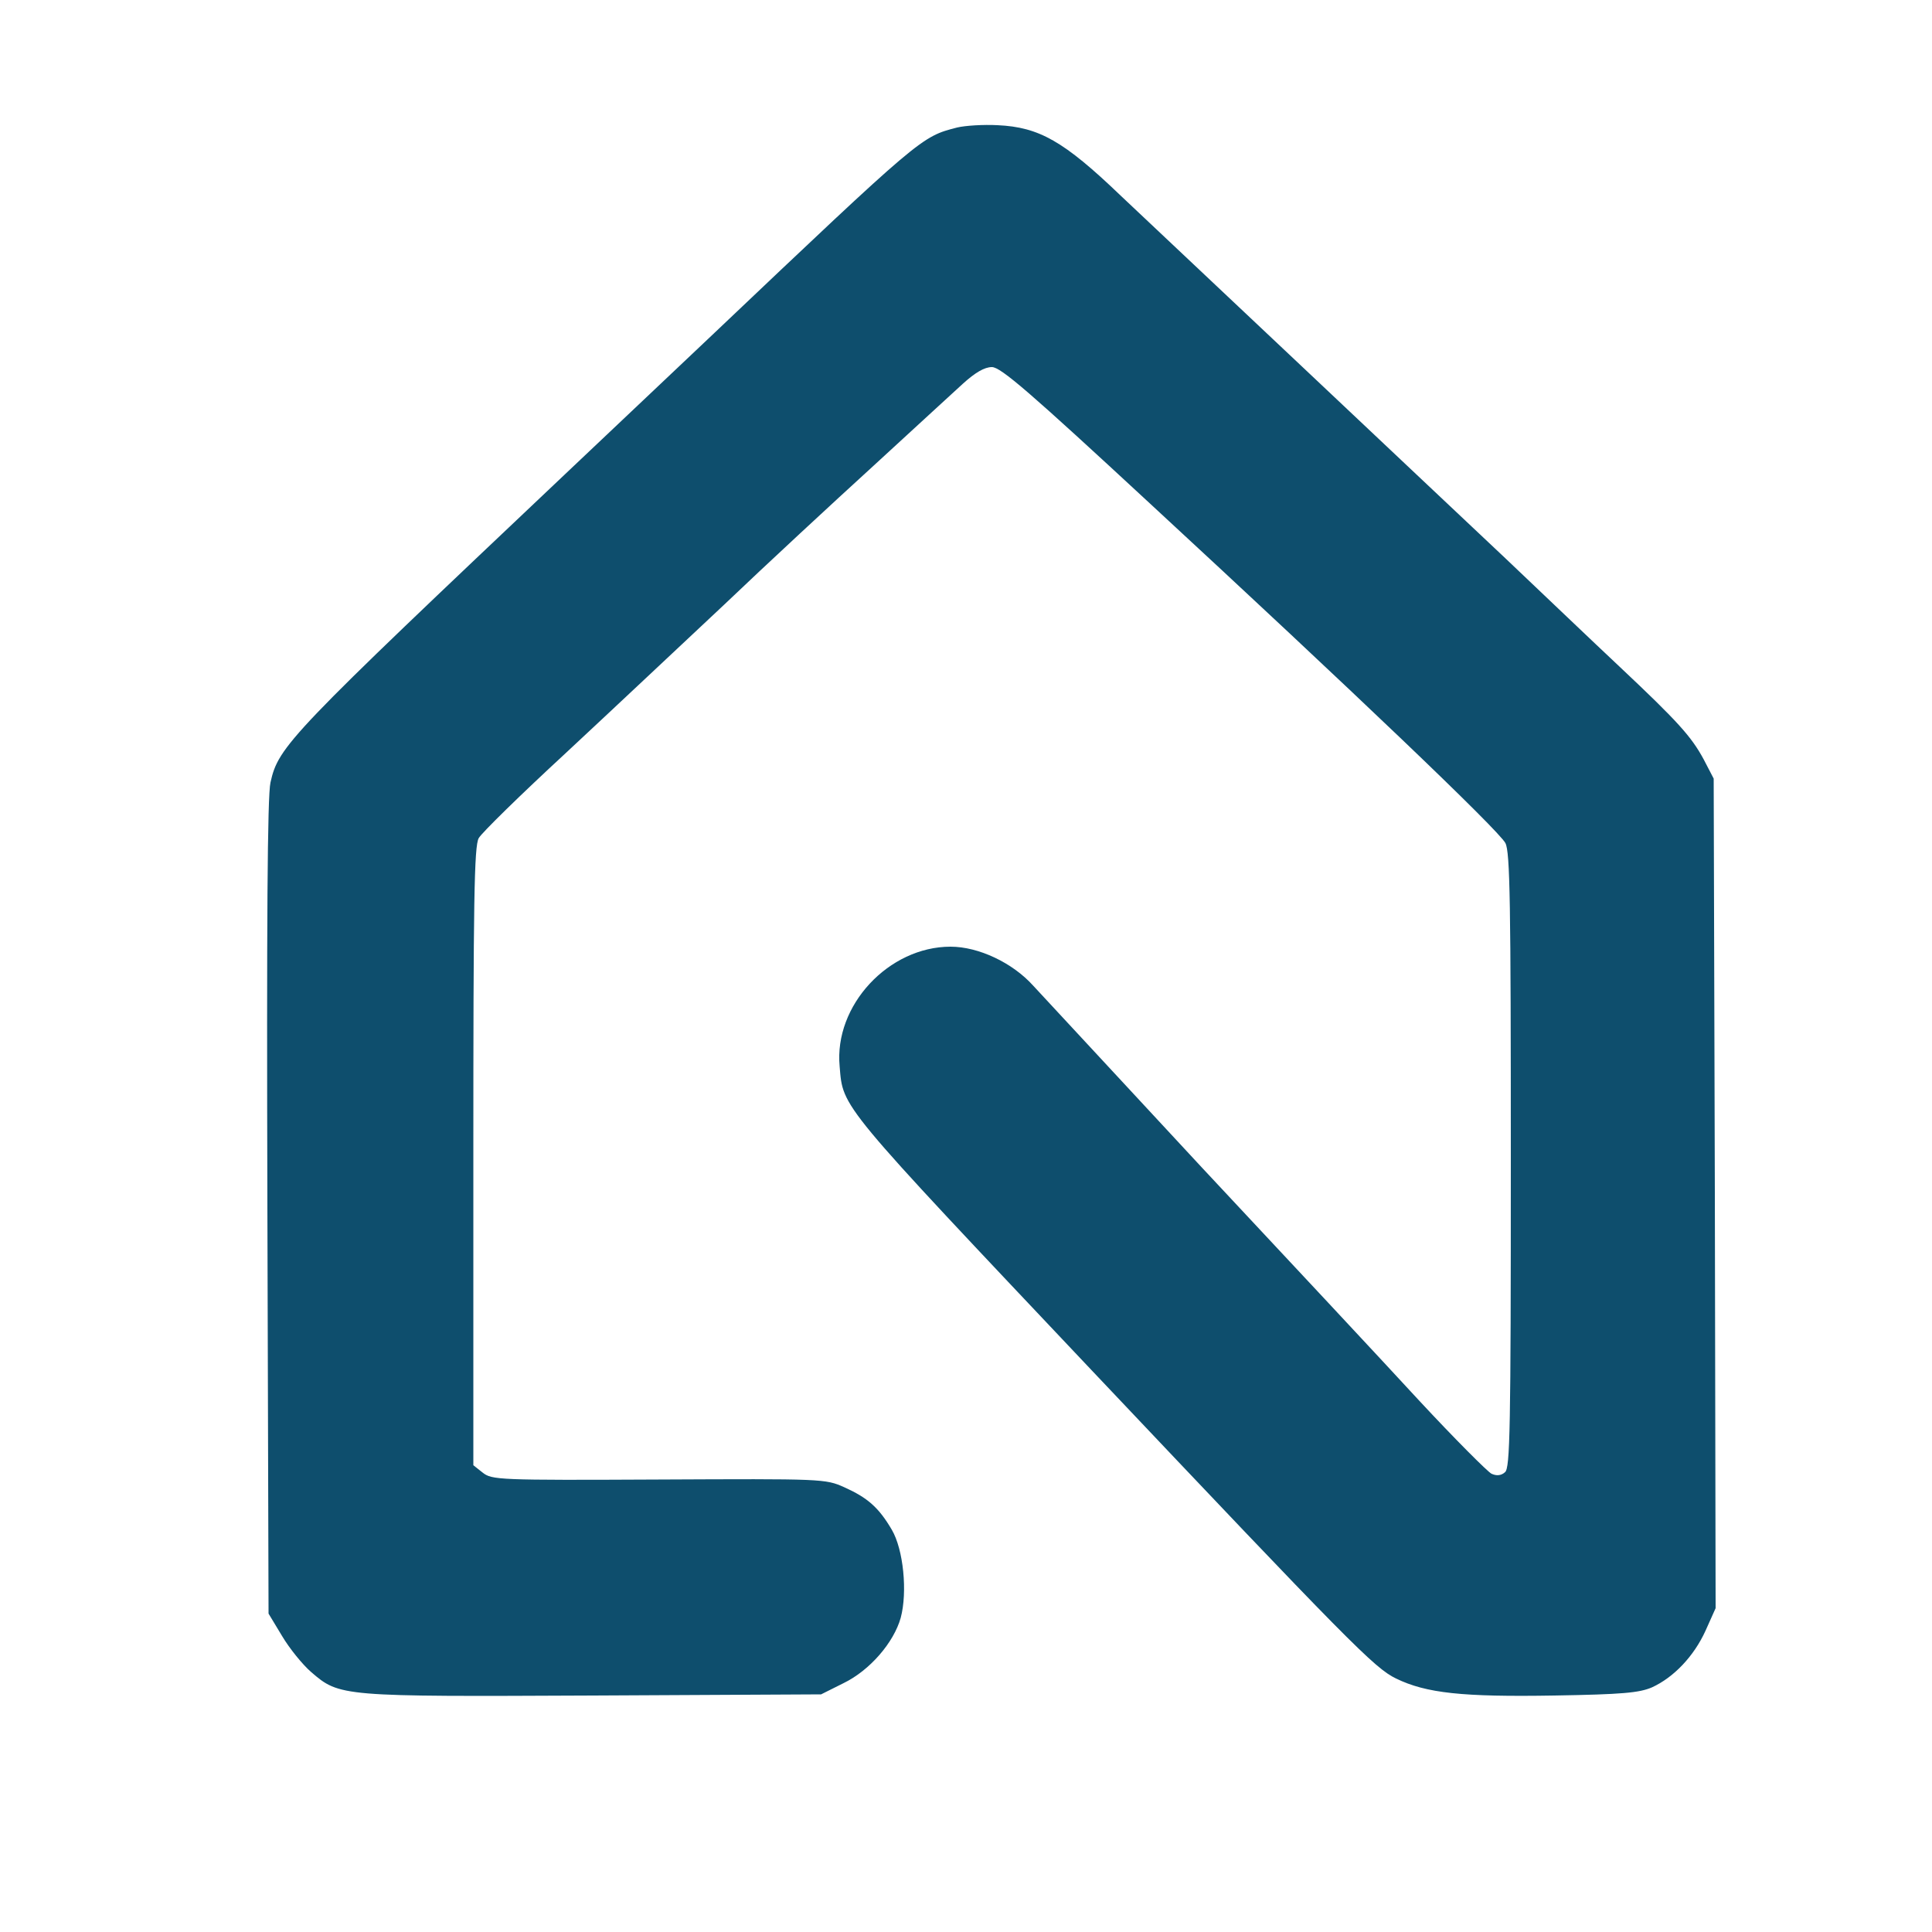
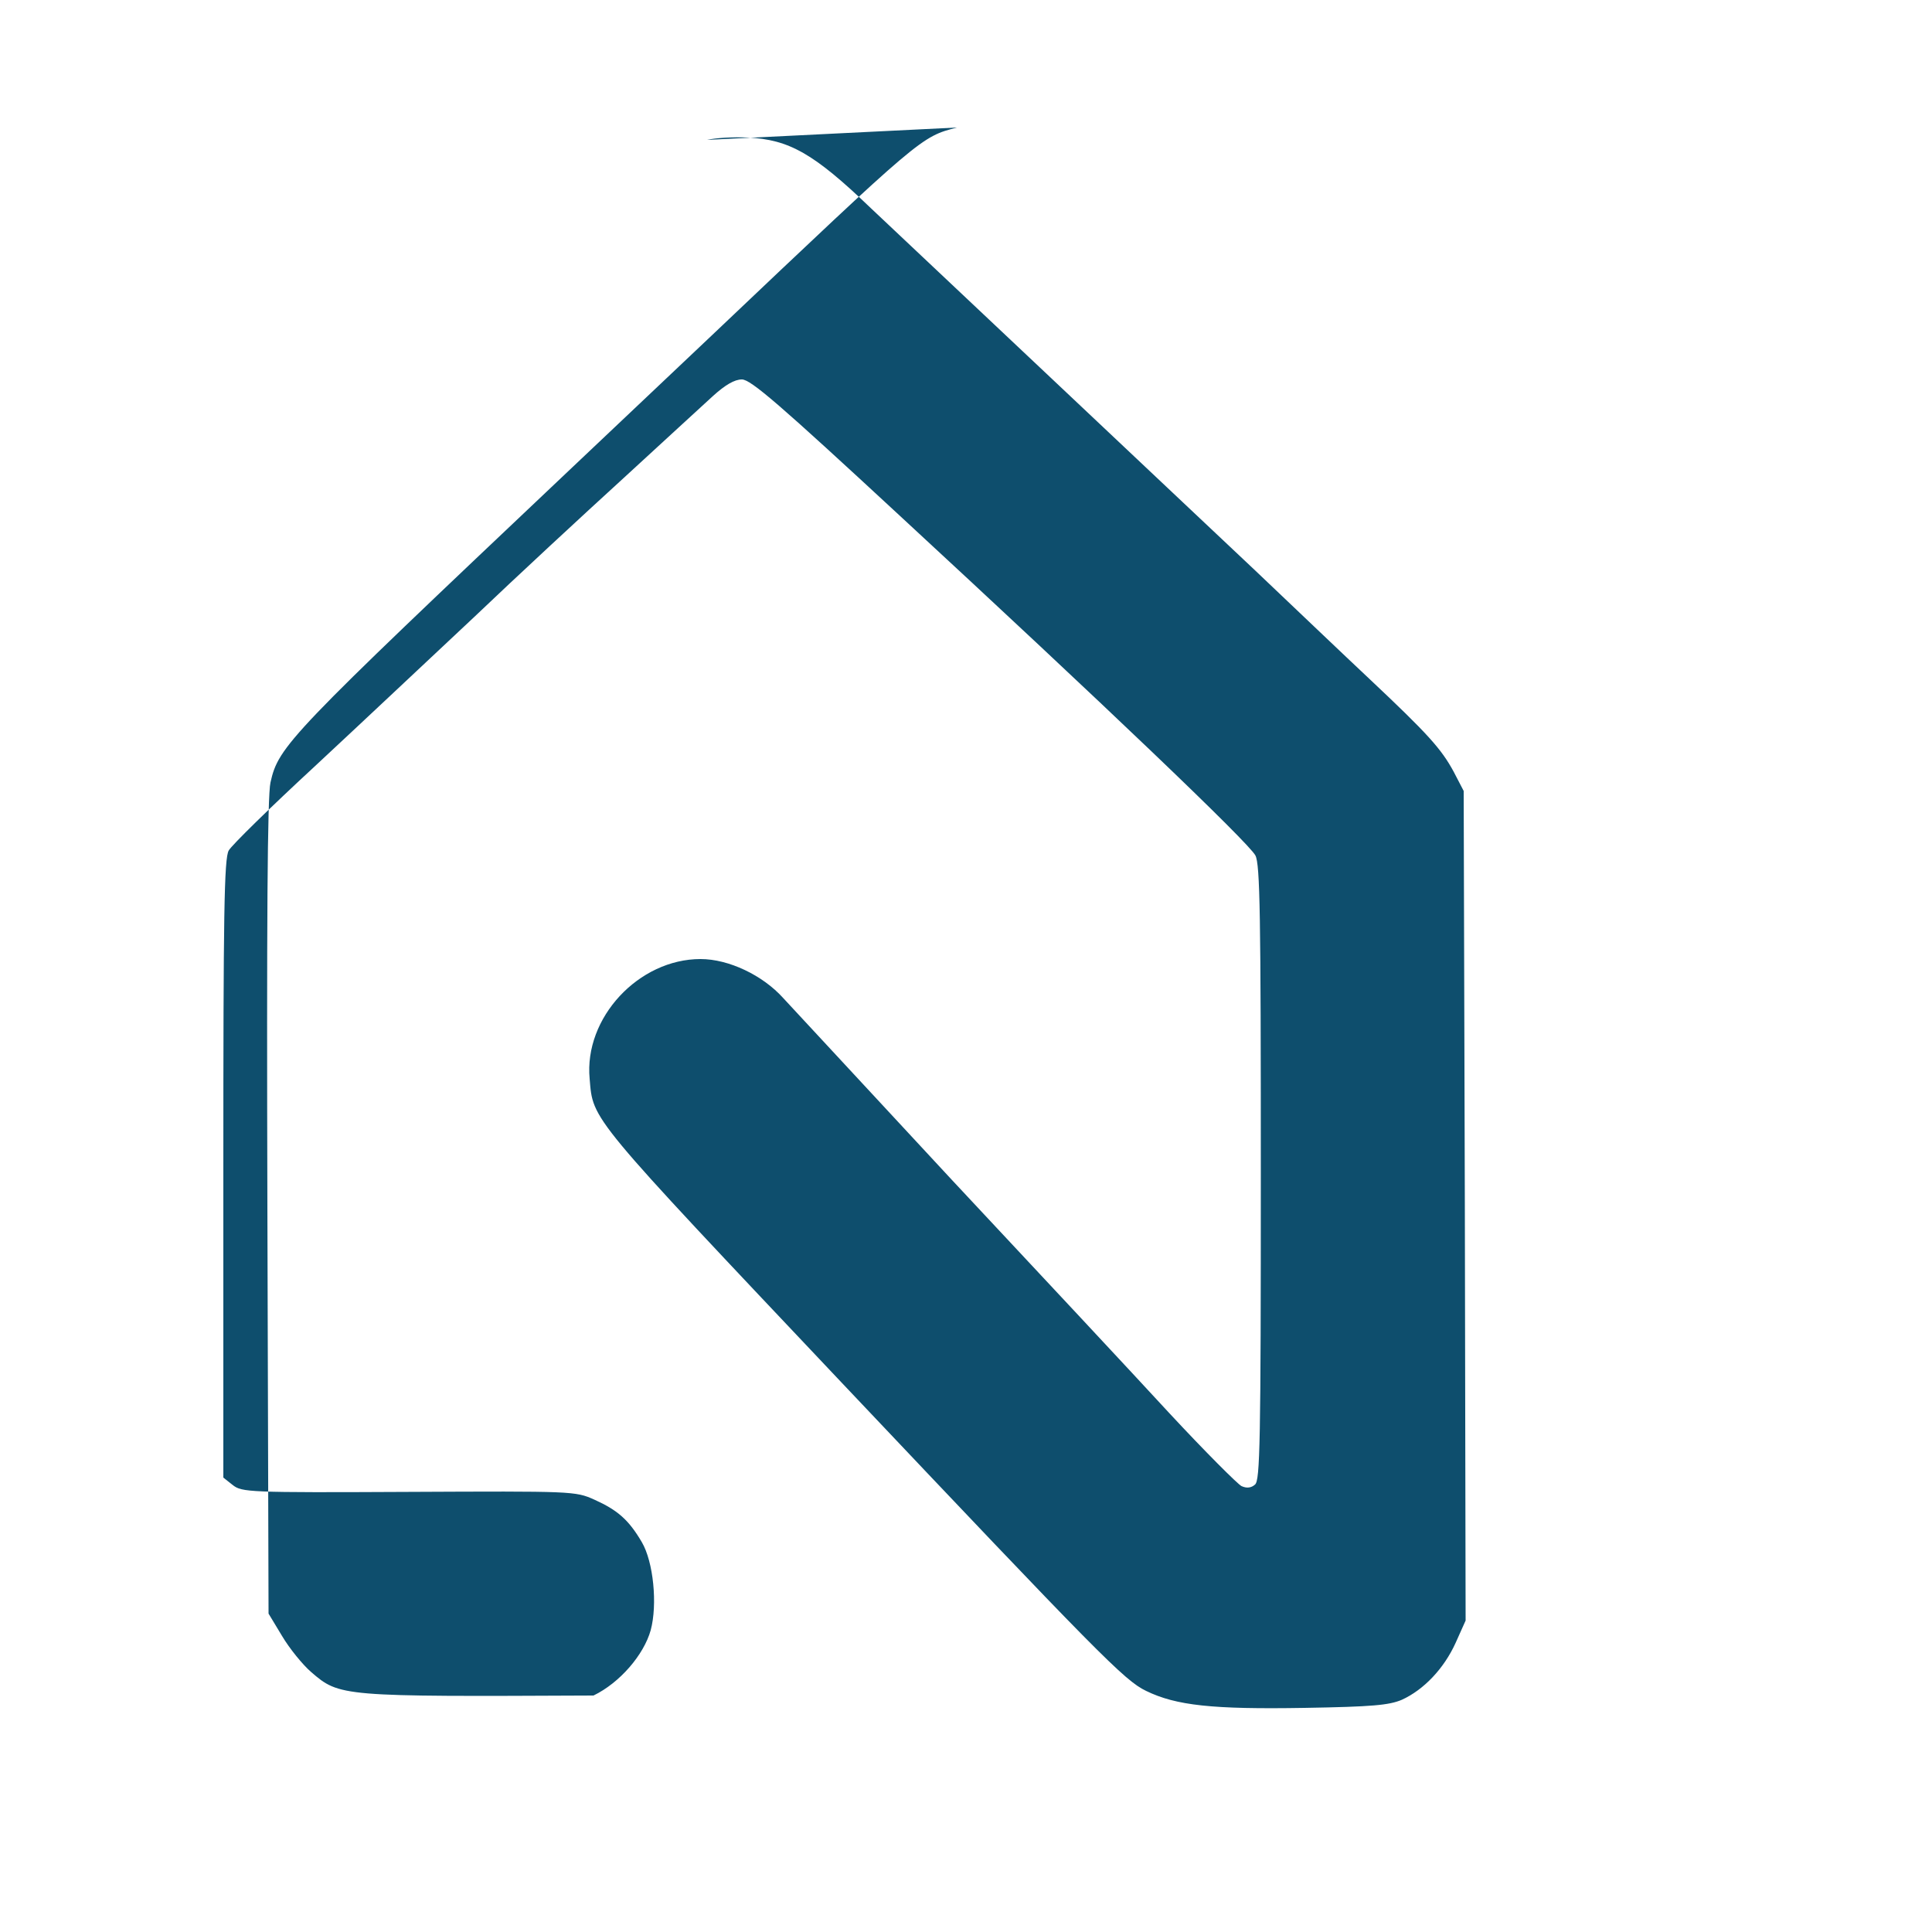
<svg xmlns="http://www.w3.org/2000/svg" version="1.0" width="500pt" height="500pt" viewBox="0 0 500 500" preserveAspectRatio="xMidYMid meet">
  <g transform="translate(0,500) scale(0.1,-0.1)" fill="#0e4e6d" stroke="none">
-     <path d="M2477 4670 c-93 -24 -90 -21 -637 -540 -107 -101 -274 -259 -370 -350 -724 -685 -749 -711 -770 -805 -8 -35 -10 -360 -8 -1100 l3 -1051 35 -58 c19 -32 53 -74 75 -93 74 -64 77 -64 731 -61 l589 3 58 29 c68 33 130 105 148 169 18 67 7 177 -23 228 -34 58 -63 83 -123 110 -49 22 -56 22 -481 20 -415 -2 -431 -1 -455 18 l-24 19 0 800 c0 657 2 803 14 823 7 13 108 112 224 219 115 107 300 281 411 385 110 105 284 266 386 359 102 94 206 189 232 213 32 29 56 43 75 43 23 0 98 -65 409 -353 526 -486 903 -846 920 -879 12 -23 14 -154 14 -821 0 -700 -2 -796 -15 -807 -10 -9 -22 -10 -35 -4 -10 5 -95 90 -187 189 -92 100 -346 372 -564 605 -217 234 -413 445 -435 469 -53 59 -141 101 -214 101 -160 0 -302 -152 -287 -310 9 -108 -4 -92 651 -785 670 -708 733 -772 789 -799 78 -38 172 -48 410 -44 176 3 219 7 252 21 57 26 109 81 139 147 l26 58 -2 1074 -3 1073 -26 50 c-32 59 -66 97 -219 241 -64 60 -196 186 -295 280 -99 93 -335 316 -525 495 -189 178 -401 378 -470 443 -147 141 -211 177 -318 182 -37 2 -84 -1 -105 -6z" />
+     <path d="M2477 4670 c-93 -24 -90 -21 -637 -540 -107 -101 -274 -259 -370 -350 -724 -685 -749 -711 -770 -805 -8 -35 -10 -360 -8 -1100 l3 -1051 35 -58 c19 -32 53 -74 75 -93 74 -64 77 -64 731 -61 c68 33 130 105 148 169 18 67 7 177 -23 228 -34 58 -63 83 -123 110 -49 22 -56 22 -481 20 -415 -2 -431 -1 -455 18 l-24 19 0 800 c0 657 2 803 14 823 7 13 108 112 224 219 115 107 300 281 411 385 110 105 284 266 386 359 102 94 206 189 232 213 32 29 56 43 75 43 23 0 98 -65 409 -353 526 -486 903 -846 920 -879 12 -23 14 -154 14 -821 0 -700 -2 -796 -15 -807 -10 -9 -22 -10 -35 -4 -10 5 -95 90 -187 189 -92 100 -346 372 -564 605 -217 234 -413 445 -435 469 -53 59 -141 101 -214 101 -160 0 -302 -152 -287 -310 9 -108 -4 -92 651 -785 670 -708 733 -772 789 -799 78 -38 172 -48 410 -44 176 3 219 7 252 21 57 26 109 81 139 147 l26 58 -2 1074 -3 1073 -26 50 c-32 59 -66 97 -219 241 -64 60 -196 186 -295 280 -99 93 -335 316 -525 495 -189 178 -401 378 -470 443 -147 141 -211 177 -318 182 -37 2 -84 -1 -105 -6z" />
  </g>
</svg>